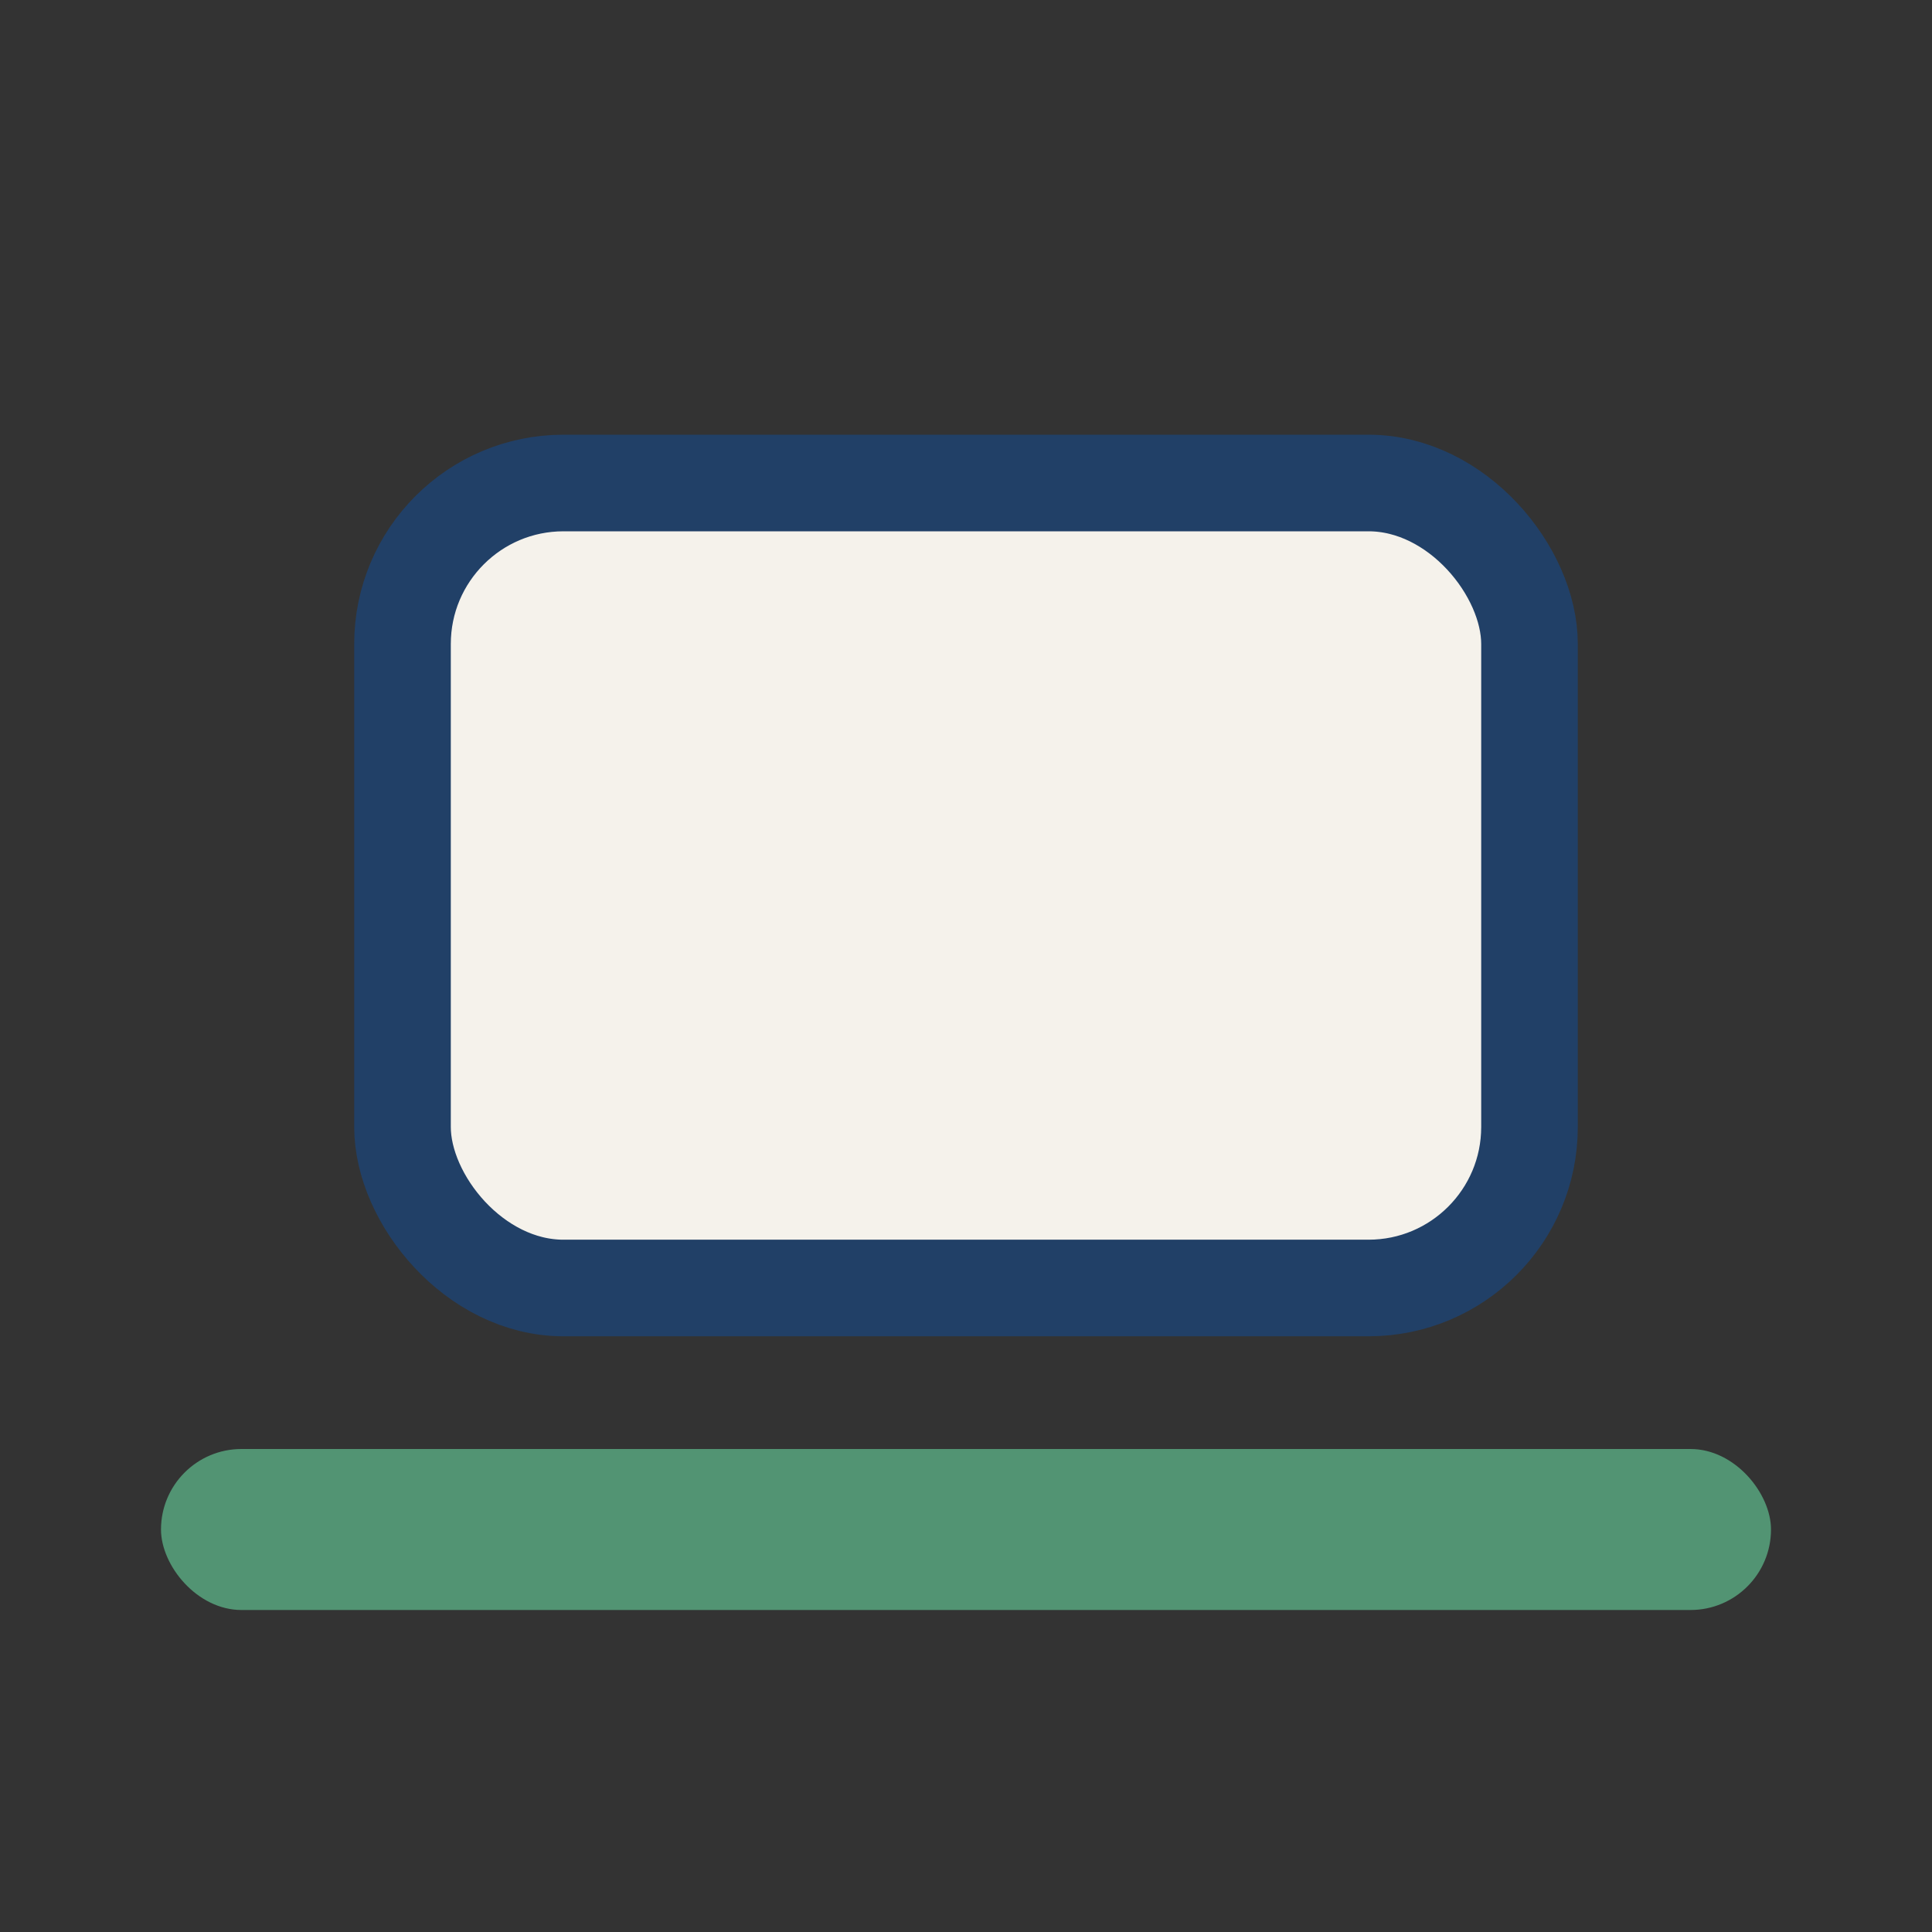
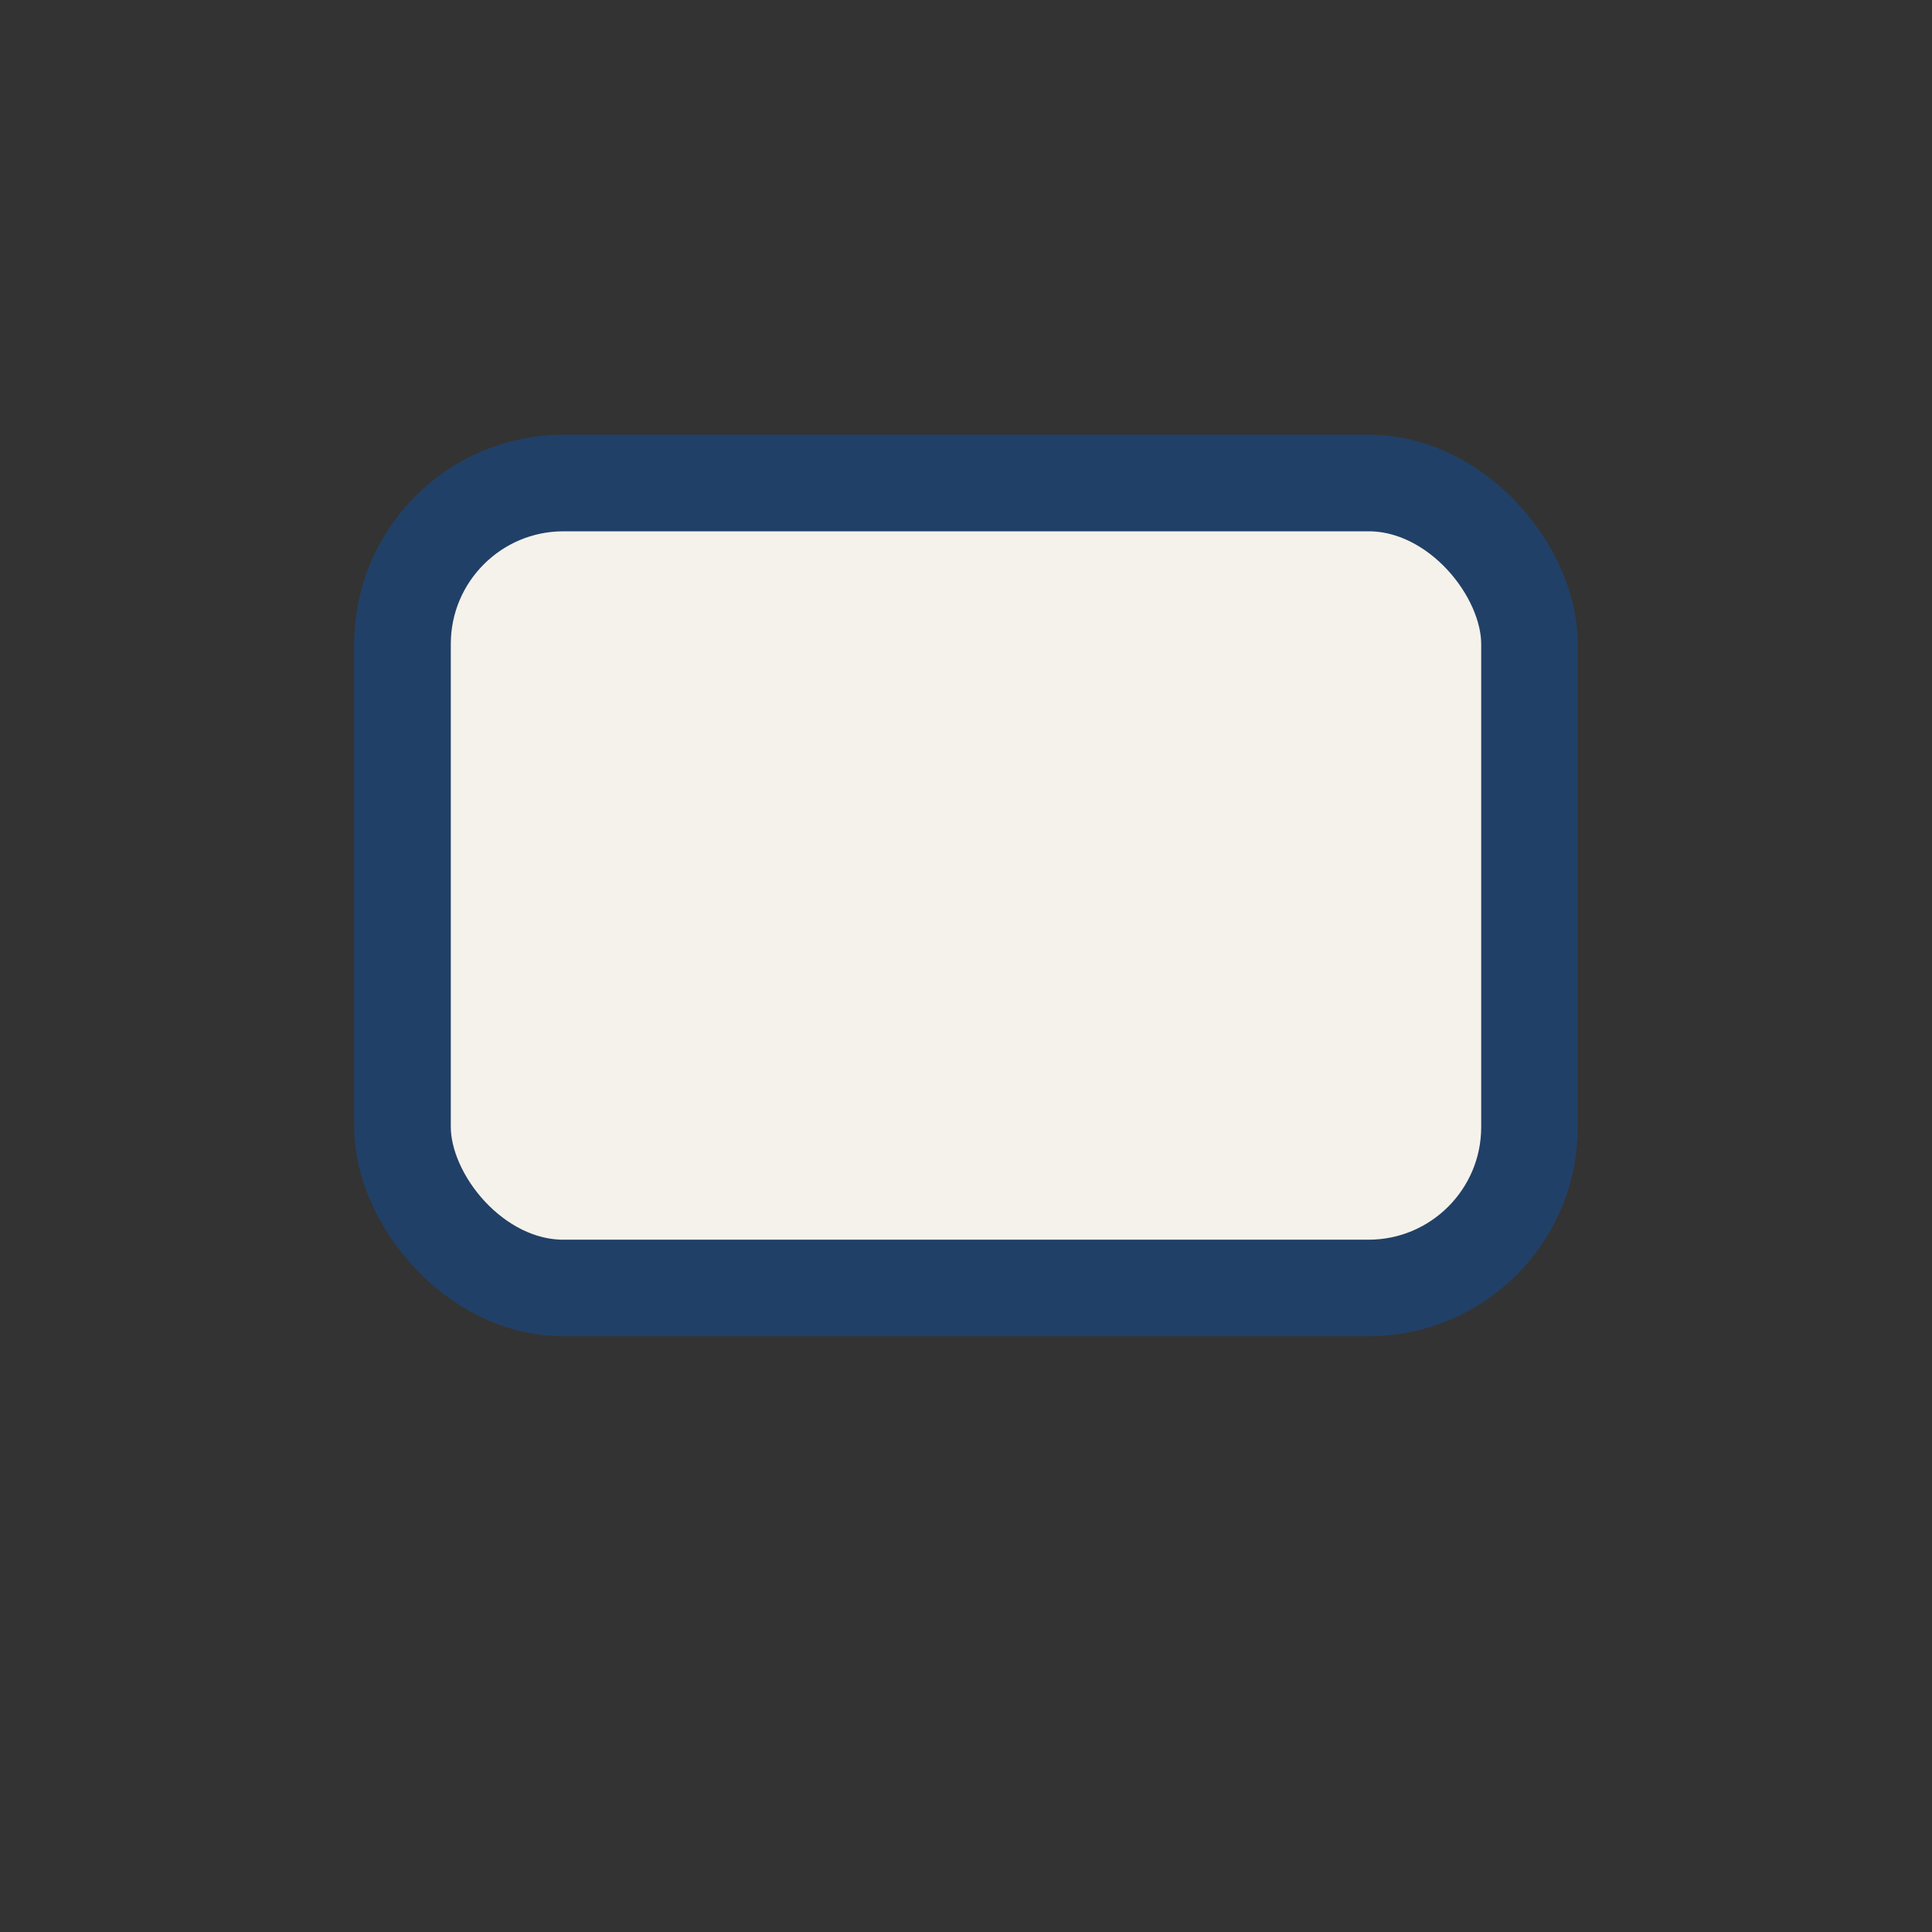
<svg xmlns="http://www.w3.org/2000/svg" width="24" height="24" viewBox="0 0 24 24">
  <rect x="0" y="0" width="24" height="24" fill="#333333" stroke="none" />
  <rect x="5" y="6" width="14" height="10" rx="2" fill="#F5F2EB" stroke="#214067" stroke-width="1.2" />
-   <rect x="2" y="18" width="20" height="2" rx="1" fill="#529473" />
</svg>